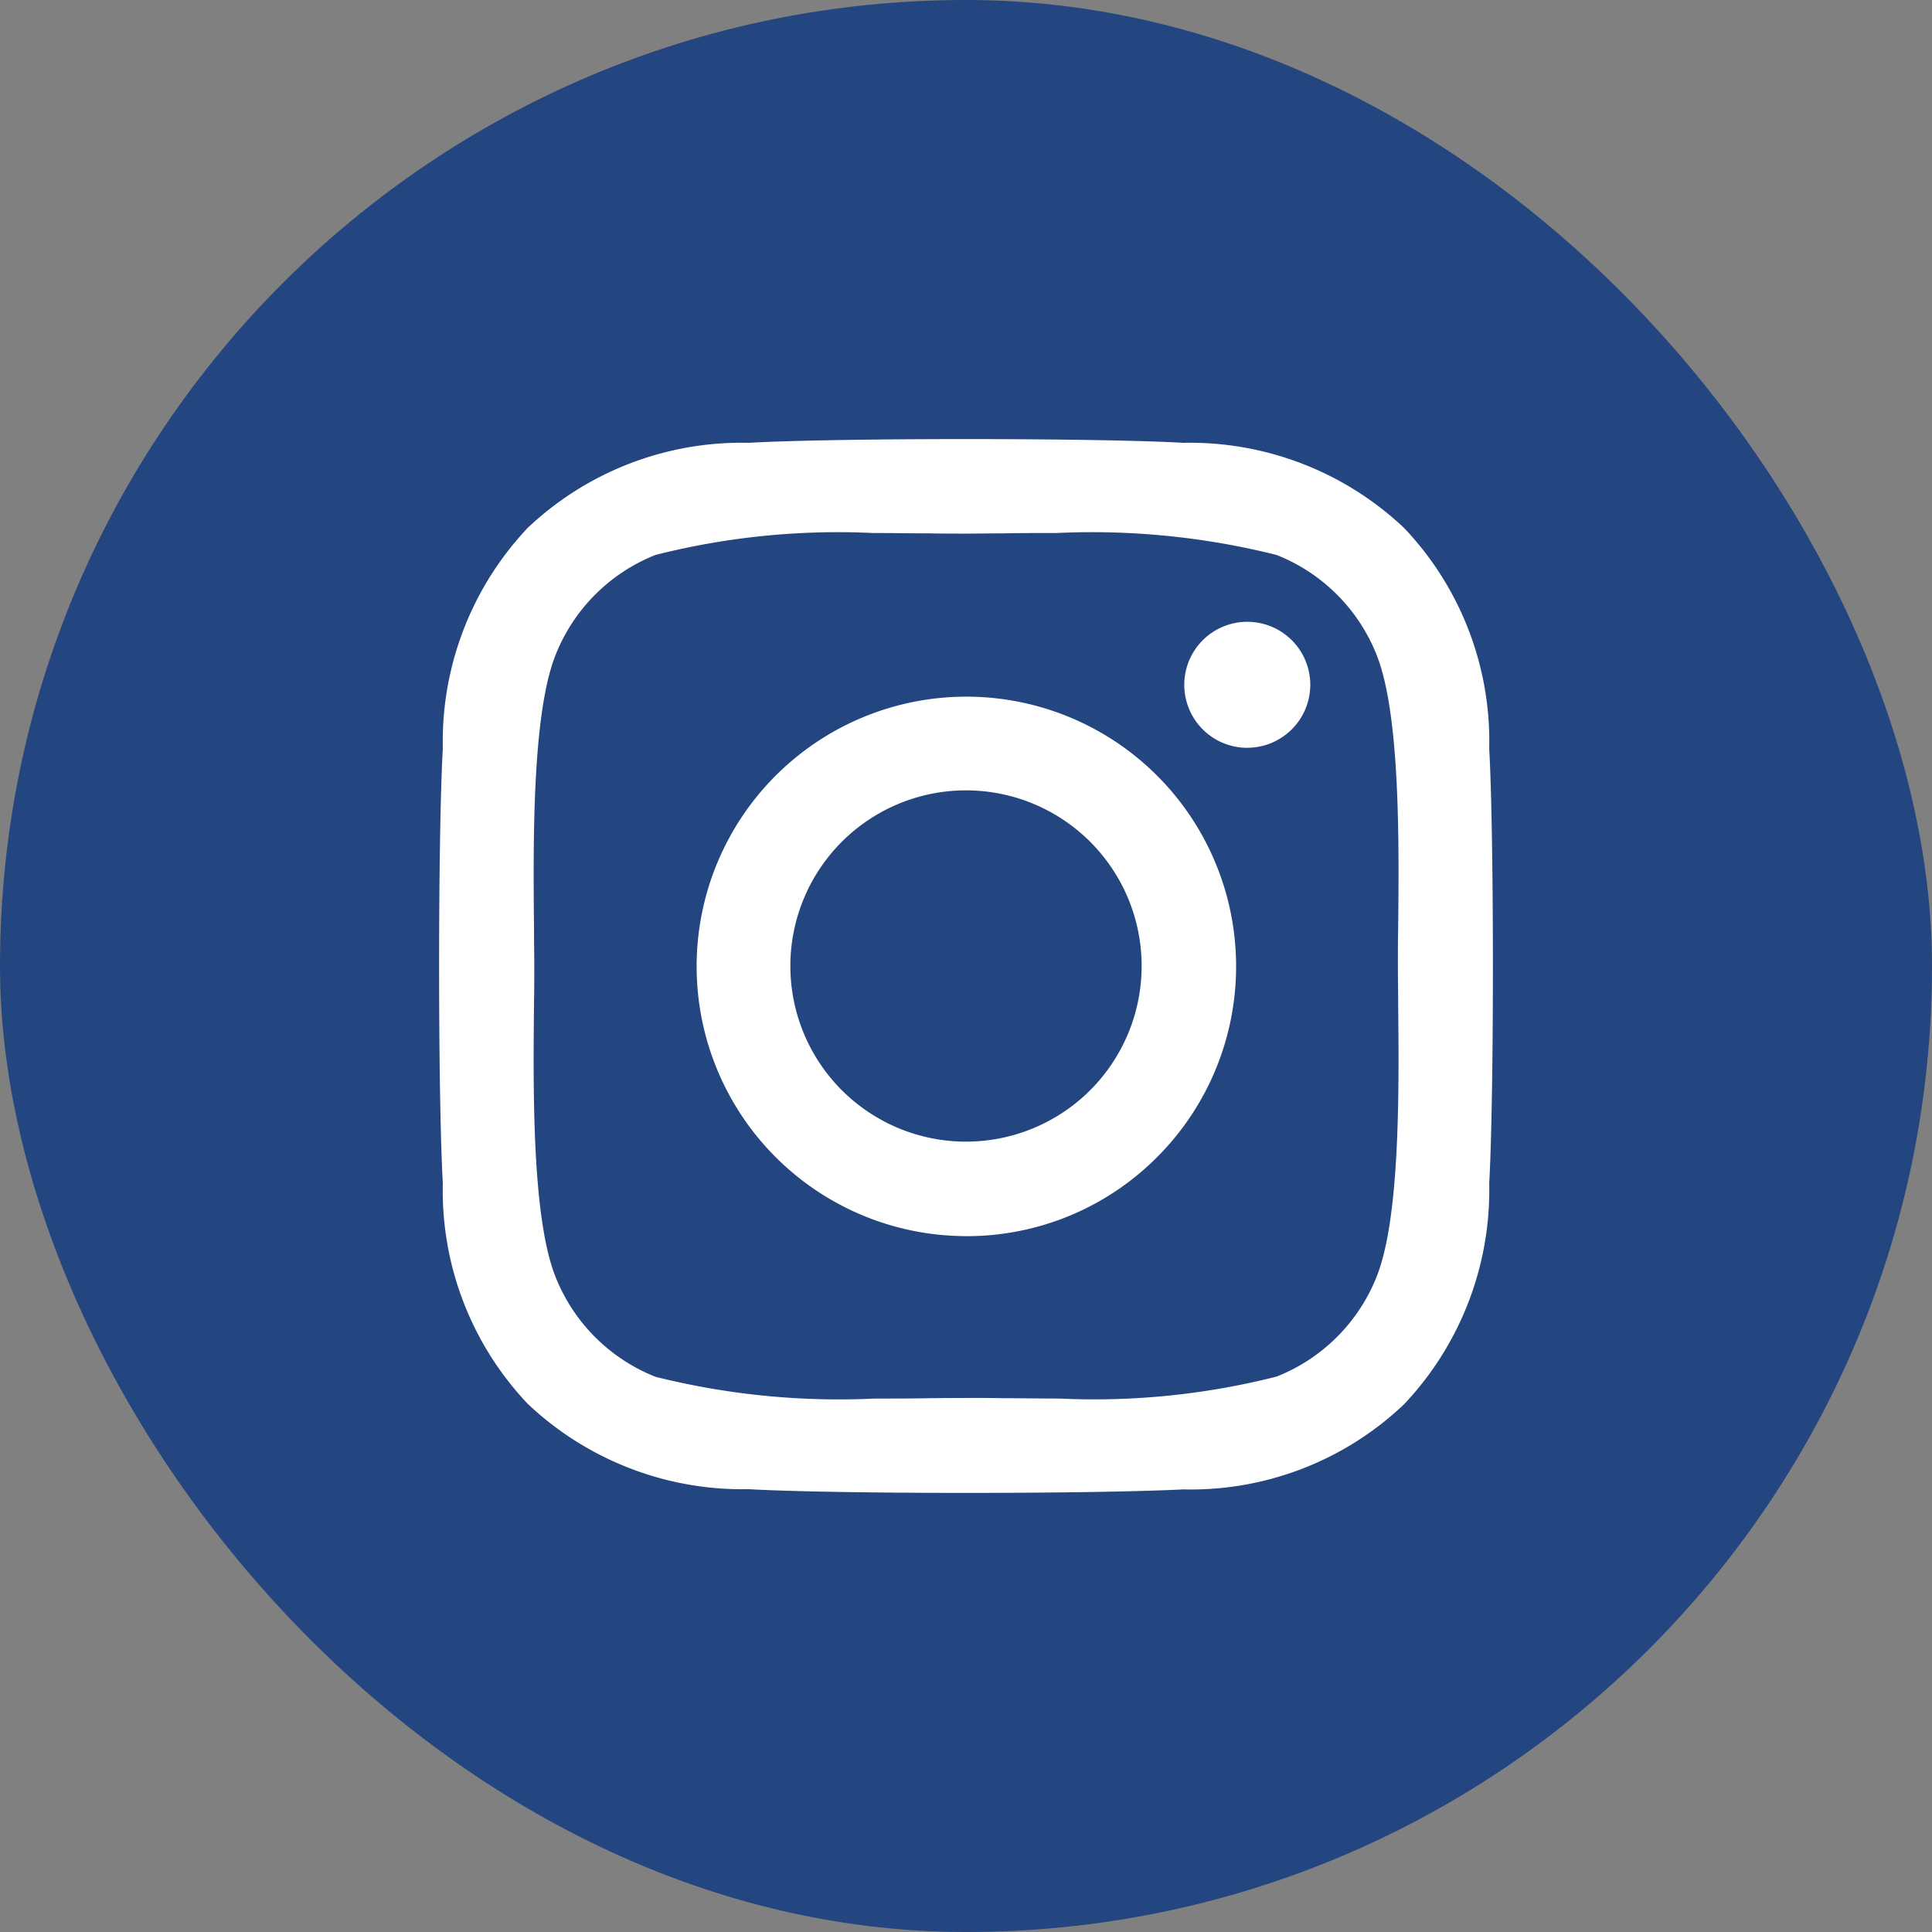
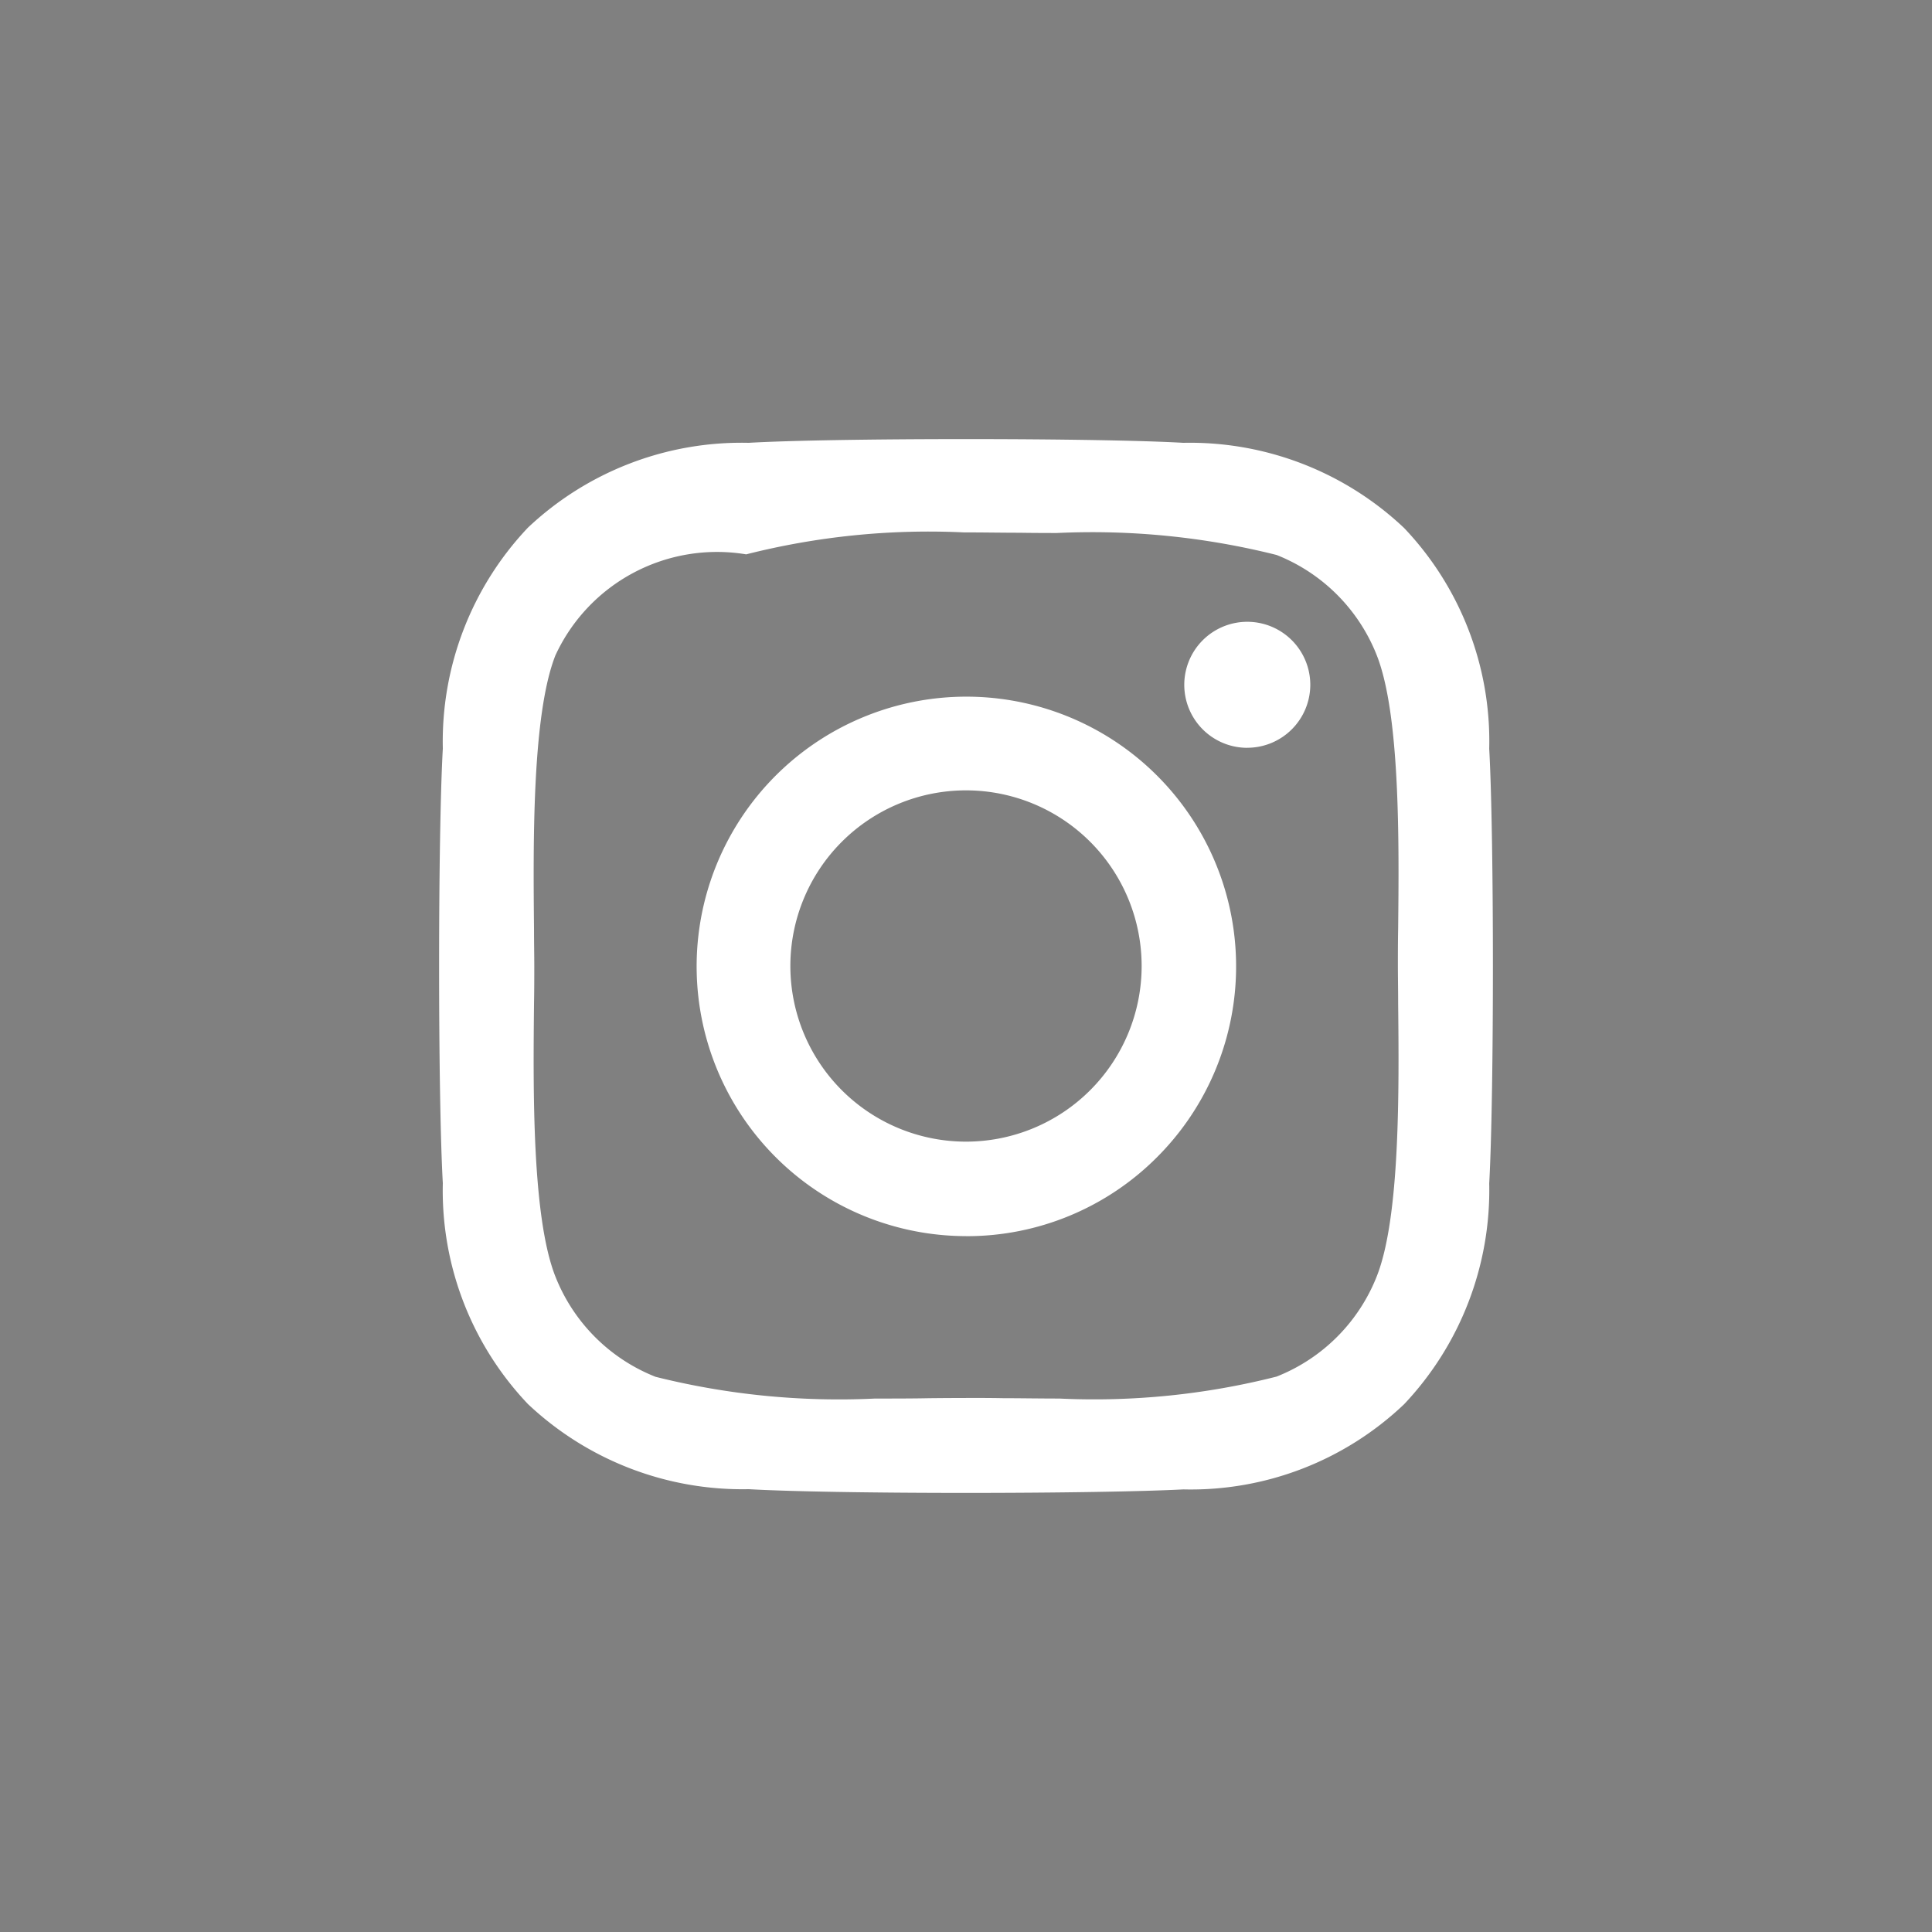
<svg xmlns="http://www.w3.org/2000/svg" id="Group_30" data-name="Group 30" width="44" height="44" viewBox="0 0 44 44">
  <rect x="0" y="0" width="44" height="44" fill="#808080" stroke="none" />
-   <rect id="Rectangle" width="44" height="44" rx="22" fill="#234580" />
-   <path id="instagram" d="M12,24c-2.136,0-4.033-.032-4.95-.085a7.116,7.116,0,0,1-5.027-1.939A7.057,7.057,0,0,1,.085,16.948c-.113-1.989-.113-7.912,0-9.9A7.084,7.084,0,0,1,2.022,2.018,7.087,7.087,0,0,1,7.05.085C7.966.032,9.862,0,12,0s4.034.032,4.95.085a7.1,7.1,0,0,1,5.027,1.939,7.05,7.05,0,0,1,1.939,5.028c.112,1.989.112,7.908,0,9.9a7.1,7.1,0,0,1-1.939,5.029,7.046,7.046,0,0,1-5.027,1.939C16.034,23.968,14.137,24,12,24Zm0-2.163c.249,0,.544,0,.857.006.383,0,.818.008,1.269.008a16.884,16.884,0,0,0,4.947-.5,4.053,4.053,0,0,0,2.281-2.281c.537-1.351.508-4.283.488-6.222v-.005c0-.309-.006-.6-.006-.848s0-.538.006-.847v-.005c.02-1.938.049-4.866-.488-6.222a4.053,4.053,0,0,0-2.281-2.282,17.245,17.245,0,0,0-5.006-.5c-.439,0-.86,0-1.232.008-.307,0-.593.006-.835.006s-.541,0-.851-.006c-.383,0-.815-.008-1.264-.008a16.925,16.925,0,0,0-4.958.5A4.054,4.054,0,0,0,2.649,4.926c-.534,1.354-.506,4.292-.487,6.236,0,.306.006.594.006.838s0,.54-.006.851v.006c-.02,1.937-.049,4.863.488,6.218A4.054,4.054,0,0,0,4.93,21.356a17.2,17.2,0,0,0,5,.495c.44,0,.863,0,1.236-.008C11.471,21.84,11.759,21.838,12,21.838Zm0-3.685a6.143,6.143,0,1,1,4.353-1.8A6.113,6.113,0,0,1,12,18.153ZM12,8a4,4,0,1,0,4,4A4,4,0,0,0,12,8Zm6.4-.969A1.435,1.435,0,1,1,19.841,5.6,1.436,1.436,0,0,1,18.406,7.03Z" transform="translate(10 10)" fill="#fff" />
+   <path id="instagram" d="M12,24c-2.136,0-4.033-.032-4.95-.085a7.116,7.116,0,0,1-5.027-1.939A7.057,7.057,0,0,1,.085,16.948c-.113-1.989-.113-7.912,0-9.9A7.084,7.084,0,0,1,2.022,2.018,7.087,7.087,0,0,1,7.05.085C7.966.032,9.862,0,12,0s4.034.032,4.95.085a7.1,7.1,0,0,1,5.027,1.939,7.05,7.05,0,0,1,1.939,5.028c.112,1.989.112,7.908,0,9.9a7.1,7.1,0,0,1-1.939,5.029,7.046,7.046,0,0,1-5.027,1.939C16.034,23.968,14.137,24,12,24Zm0-2.163c.249,0,.544,0,.857.006.383,0,.818.008,1.269.008a16.884,16.884,0,0,0,4.947-.5,4.053,4.053,0,0,0,2.281-2.281c.537-1.351.508-4.283.488-6.222v-.005c0-.309-.006-.6-.006-.848s0-.538.006-.847v-.005c.02-1.938.049-4.866-.488-6.222a4.053,4.053,0,0,0-2.281-2.282,17.245,17.245,0,0,0-5.006-.5s-.541,0-.851-.006c-.383,0-.815-.008-1.264-.008a16.925,16.925,0,0,0-4.958.5A4.054,4.054,0,0,0,2.649,4.926c-.534,1.354-.506,4.292-.487,6.236,0,.306.006.594.006.838s0,.54-.006.851v.006c-.02,1.937-.049,4.863.488,6.218A4.054,4.054,0,0,0,4.93,21.356a17.2,17.2,0,0,0,5,.495c.44,0,.863,0,1.236-.008C11.471,21.84,11.759,21.838,12,21.838Zm0-3.685a6.143,6.143,0,1,1,4.353-1.8A6.113,6.113,0,0,1,12,18.153ZM12,8a4,4,0,1,0,4,4A4,4,0,0,0,12,8Zm6.4-.969A1.435,1.435,0,1,1,19.841,5.6,1.436,1.436,0,0,1,18.406,7.03Z" transform="translate(10 10)" fill="#fff" />
</svg>